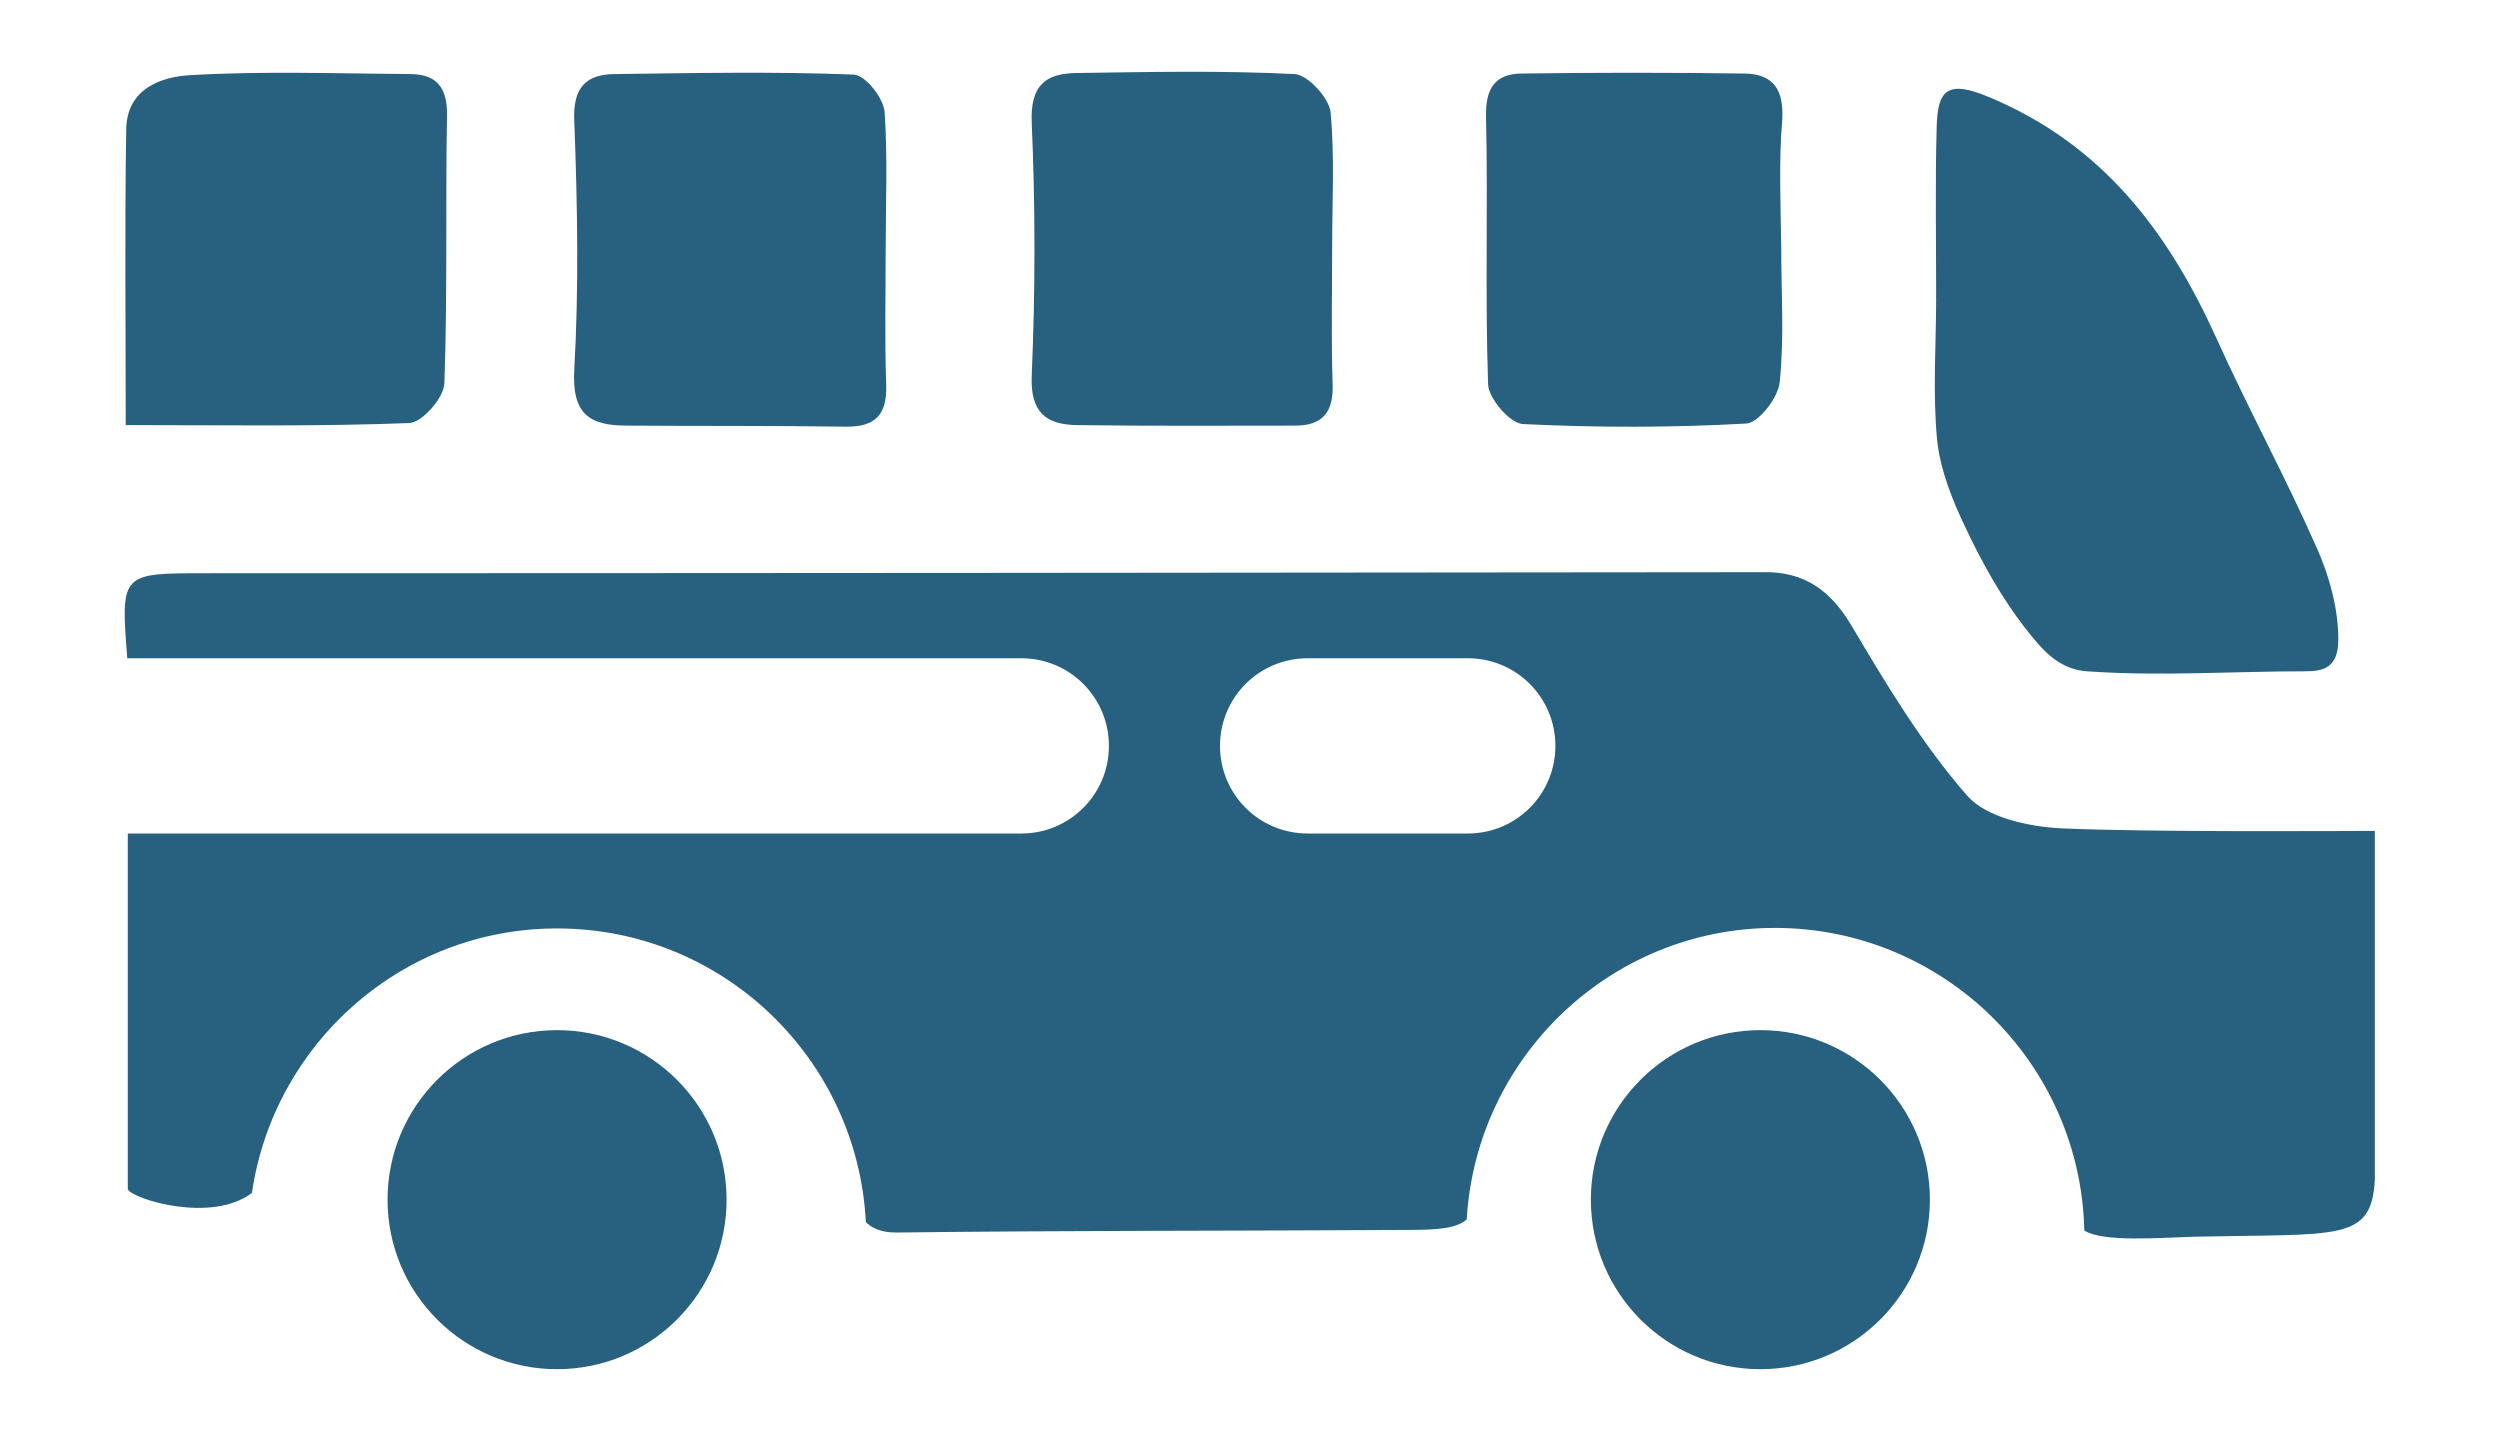
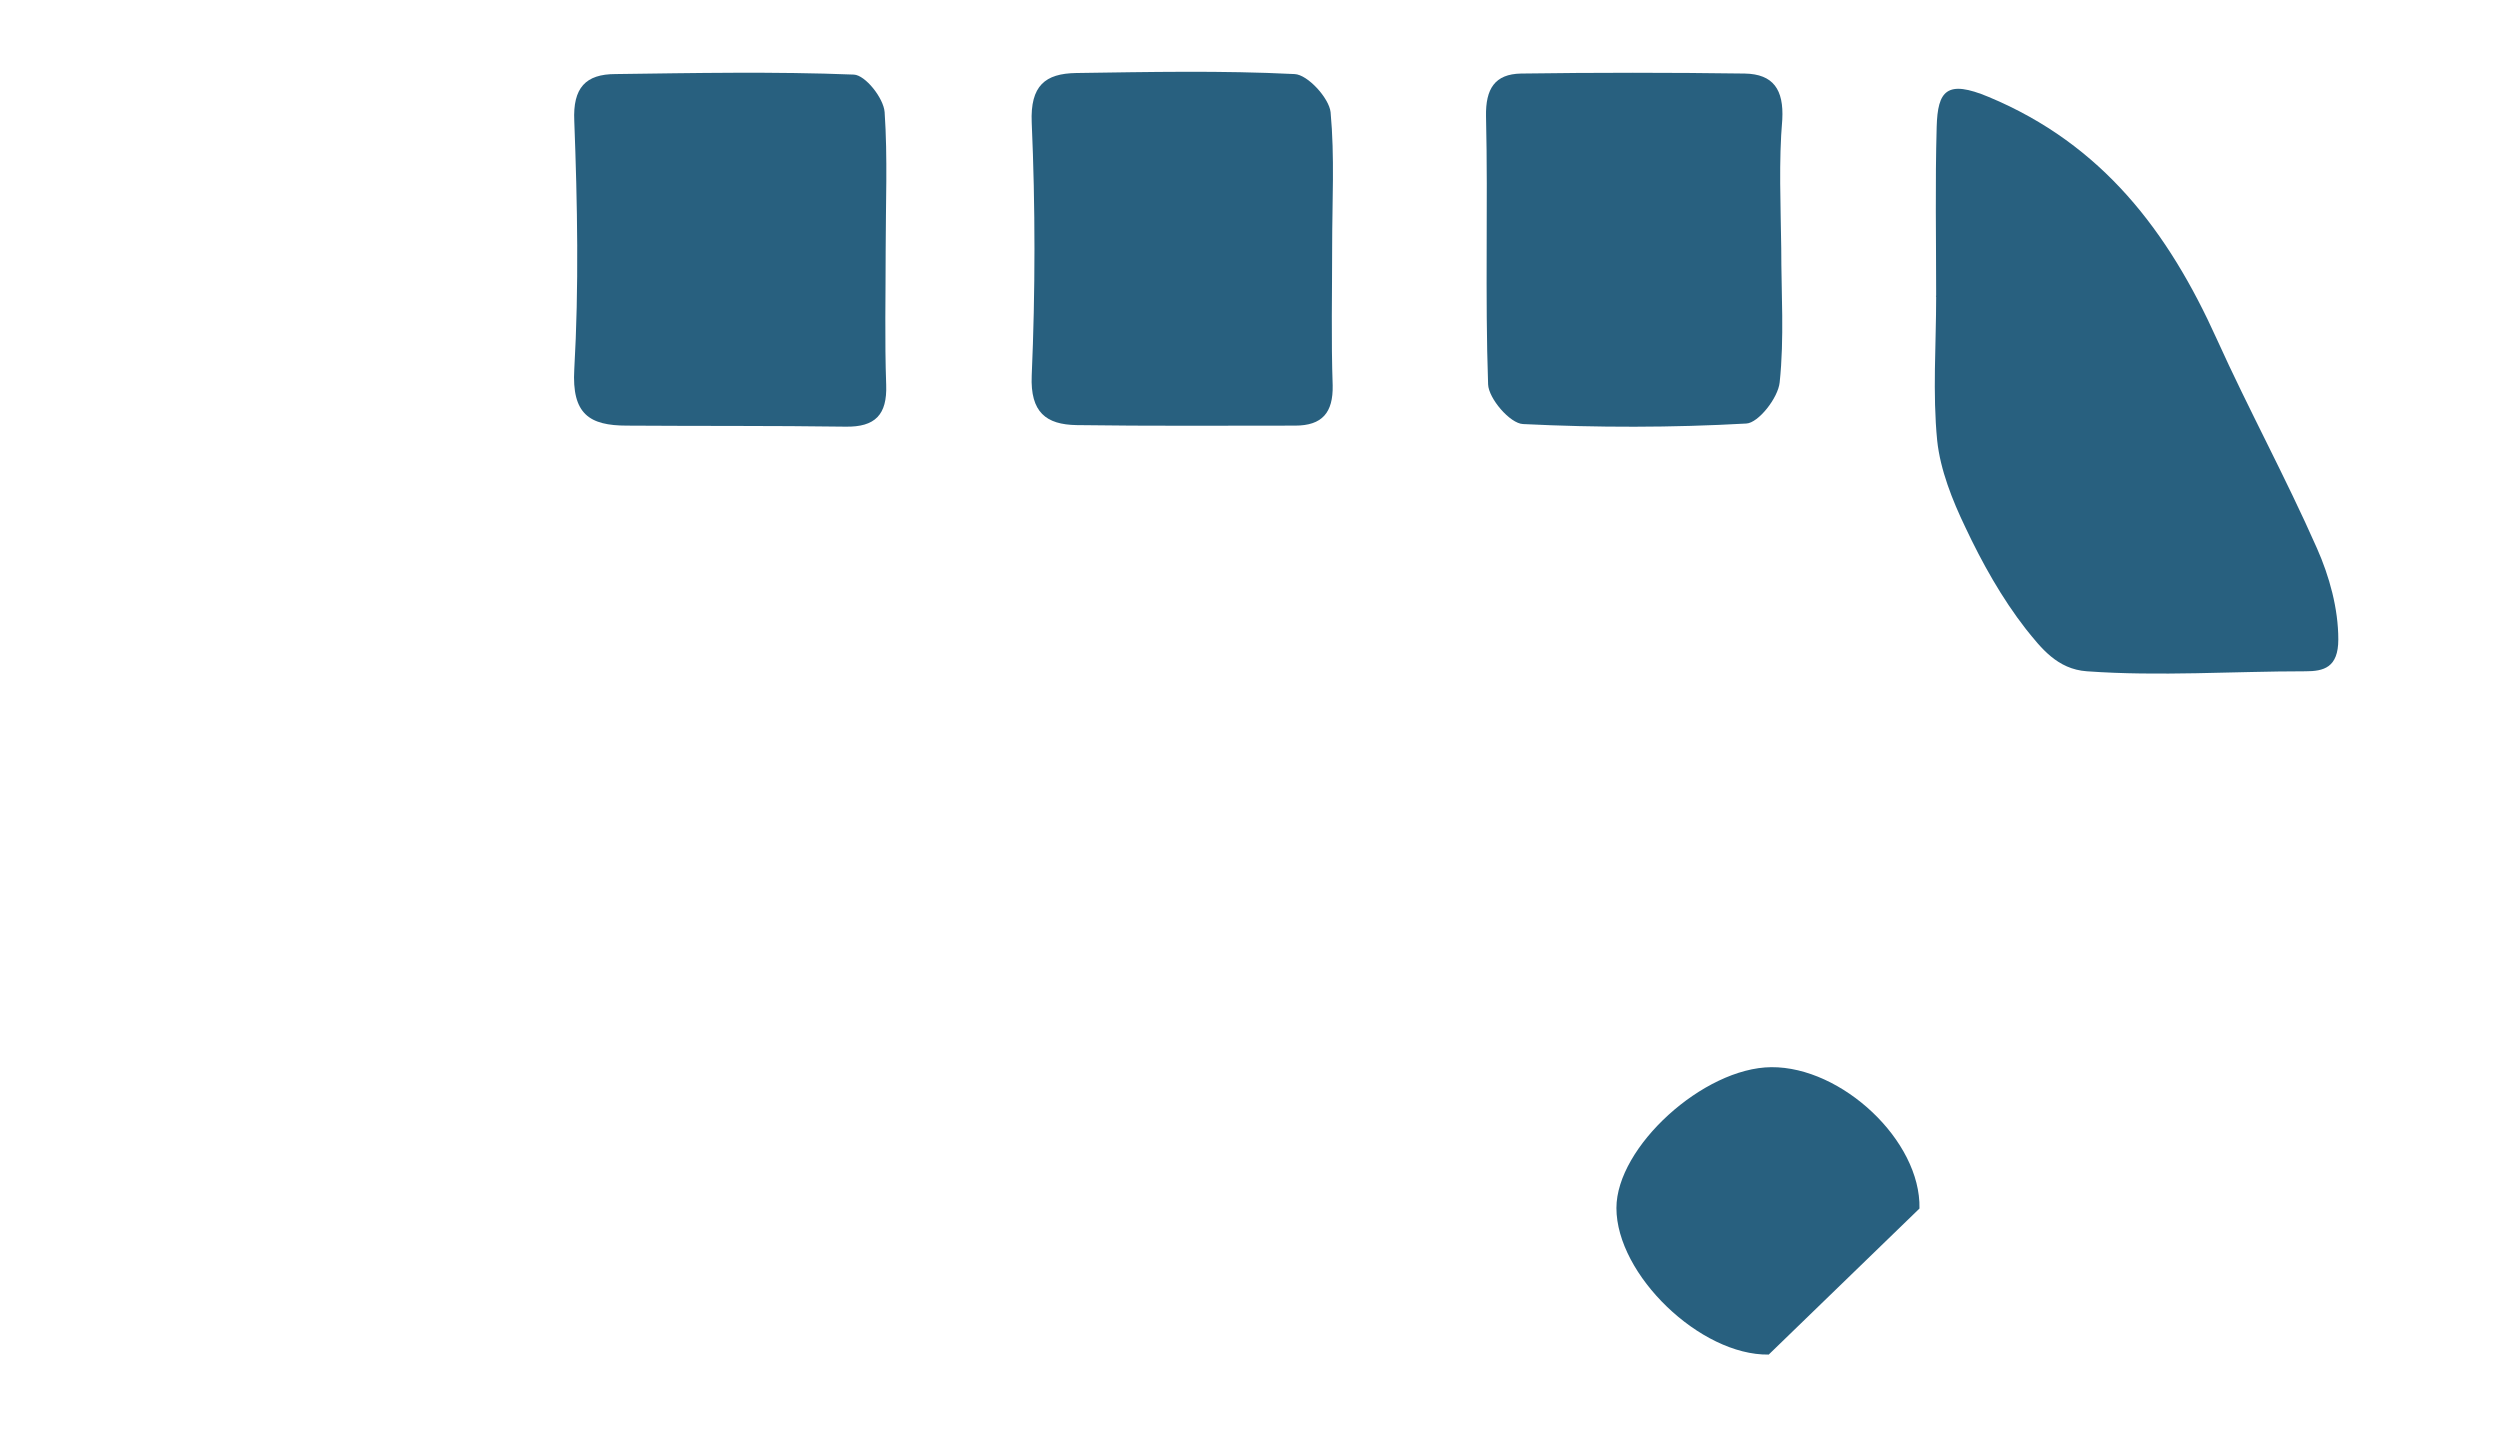
<svg xmlns="http://www.w3.org/2000/svg" version="1.1" id="Layer_1" x="0px" y="0px" viewBox="0 0 47.93 27.63" style="enable-background:new 0 0 47.93 27.63;" xml:space="preserve">
  <style type="text/css">
	.st0{fill:#28607F;}
</style>
  <g>
    <g>
      <path class="st0" d="M37.12,5.67c0-1.08-0.02-2.16,0.01-3.24c0.02-0.69,0.19-0.91,1-0.57c2.18,0.91,3.44,2.58,4.37,4.64    c0.61,1.35,1.32,2.65,1.92,4.01c0.24,0.54,0.41,1.16,0.41,1.75c0,0.54-0.28,0.61-0.63,0.61c-1.4,0-2.8,0.1-4.19,0    c-0.57-0.04-0.88-0.45-1.17-0.81c-0.46-0.59-0.84-1.27-1.16-1.95c-0.25-0.52-0.48-1.1-0.54-1.66c-0.09-0.91-0.02-1.84-0.02-2.76    C37.11,5.67,37.12,5.67,37.12,5.67z" />
-       <path class="st0" d="M2.41,8.15c0-1.98-0.02-3.83,0.01-5.67C2.43,1.7,3.09,1.47,3.66,1.44c1.4-0.08,2.8-0.03,4.2-0.02    c0.5,0,0.72,0.25,0.71,0.79C8.54,3.92,8.58,5.64,8.52,7.35C8.51,7.63,8.09,8.1,7.85,8.11C6.08,8.18,4.3,8.15,2.41,8.15z" />
      <path class="st0" d="M16.98,4.81c0,0.86-0.02,1.71,0.01,2.57c0.02,0.57-0.21,0.81-0.78,0.8c-1.4-0.02-2.79-0.01-4.19-0.02    c-0.72,0-1.06-0.22-1.01-1.08c0.09-1.58,0.06-3.17,0-4.76c-0.03-0.64,0.22-0.9,0.79-0.9c1.52-0.02,3.05-0.05,4.57,0.01    c0.22,0.01,0.57,0.45,0.59,0.72C17.02,3.03,16.98,3.92,16.98,4.81z" />
      <path class="st0" d="M25.54,4.73c0,0.89-0.02,1.78,0.01,2.66c0.01,0.52-0.2,0.77-0.72,0.77c-1.4,0-2.79,0.01-4.19-0.01    c-0.58-0.01-0.89-0.24-0.86-0.95c0.07-1.62,0.07-3.24,0-4.85c-0.03-0.71,0.26-0.94,0.85-0.95c1.4-0.02,2.79-0.05,4.19,0.02    c0.25,0.01,0.66,0.46,0.69,0.73C25.59,3.01,25.54,3.87,25.54,4.73C25.54,4.73,25.54,4.73,25.54,4.73z" />
      <path class="st0" d="M34.15,4.76c0,0.86,0.06,1.72-0.03,2.57c-0.03,0.3-0.41,0.78-0.64,0.79c-1.43,0.08-2.86,0.08-4.28,0.01    c-0.25-0.01-0.66-0.49-0.67-0.76c-0.06-1.71,0-3.43-0.04-5.14c-0.01-0.53,0.17-0.81,0.67-0.82c1.43-0.02,2.86-0.02,4.29,0    c0.55,0.01,0.75,0.31,0.72,0.88C34.1,3.1,34.14,3.93,34.15,4.76C34.14,4.76,34.14,4.76,34.15,4.76z" />
-       <path class="st0" d="M33.91,25.97c-1.31,0.02-2.92-1.53-2.92-2.81c0-1.17,1.67-2.69,2.97-2.7c1.35-0.01,2.87,1.41,2.84,2.71    C36.76,24.24,35.52,26.24,33.91,25.97z" />
-       <path class="st0" d="M10.49,25.98c-1.01,0.06-2.45-1.36-2.58-2.46c-0.18-1.49,0.98-2.98,2.68-3.05c1.52-0.06,2.75,1.07,2.82,2.61    C13.47,24.47,12.28,26.19,10.49,25.98z" />
+       <path class="st0" d="M33.91,25.97c-1.31,0.02-2.92-1.53-2.92-2.81c0-1.17,1.67-2.69,2.97-2.7c1.35-0.01,2.87,1.41,2.84,2.71    z" />
    </g>
-     <path class="st0" d="M39.51,15.88c-0.62-0.03-1.43-0.21-1.79-0.62c-0.86-0.98-1.55-2.13-2.22-3.26c-0.4-0.68-0.91-1.04-1.67-1.03   c-9.96,0.01-19.91,0.02-29.87,0.02c-1.64,0-1.65-0.01-1.52,1.63h17.14c0.93,0,1.68,0.75,1.68,1.68s-0.75,1.68-1.68,1.68H2.45   c0,2.32,0,4.56,0,6.82c0.09,0.19,1.61,0.66,2.38,0.07C5.25,20,7.71,17.8,10.68,17.8c3.18,0,5.76,2.5,5.92,5.63   c0.12,0.12,0.3,0.2,0.58,0.2c3.28-0.04,6.55-0.03,9.83-0.05c0.57,0,0.91-0.03,1.11-0.2c0.18-3.11,2.76-5.59,5.91-5.59   c3.23,0,5.86,2.59,5.93,5.8c0.35,0.23,1.44,0.14,2.11,0.12c2.77-0.06,3.39,0.1,3.46-1.08c0-2.18,0-4.4,0-6.7   C45.19,15.93,41.19,15.96,39.51,15.88z M28.14,15.98h-3.07c-0.93,0-1.68-0.75-1.68-1.68s0.75-1.68,1.68-1.68h3.07   c0.93,0,1.68,0.75,1.68,1.68S29.07,15.98,28.14,15.98z" />
-     <circle class="st0" cx="33.75" cy="23" r="3.25" />
-     <circle class="st0" cx="10.68" cy="23" r="3.25" />
  </g>
</svg>